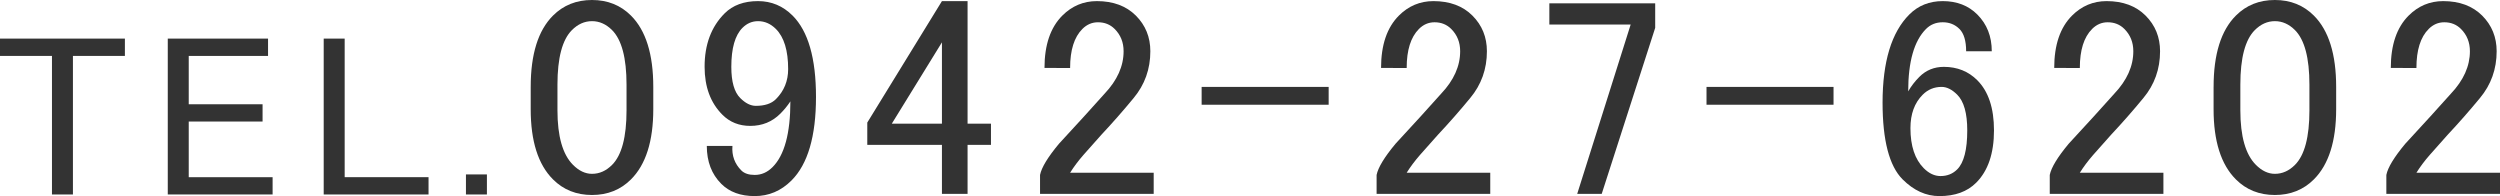
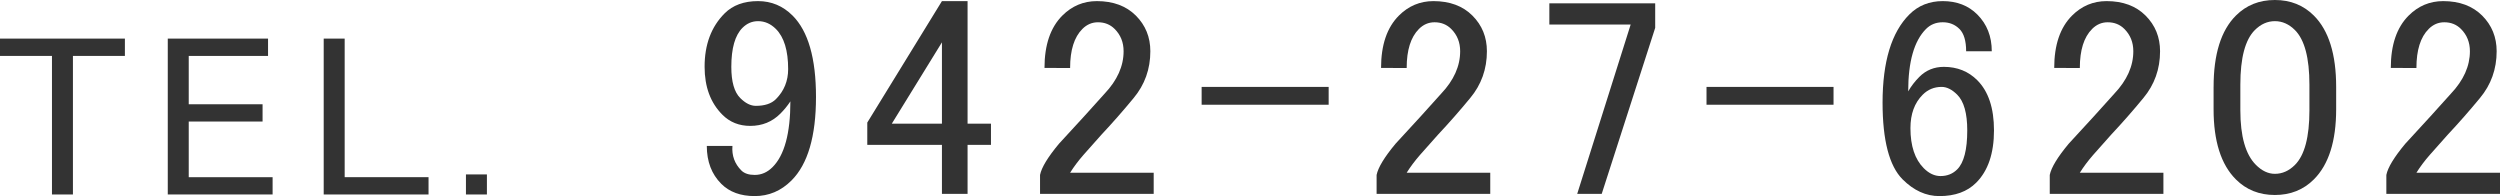
<svg xmlns="http://www.w3.org/2000/svg" version="1.1" id="レイヤー_1" x="0px" y="0px" width="192.823px" height="15.125px" viewBox="0 0 192.823 15.125" enable-background="new 0 0 192.823 15.125" xml:space="preserve">
  <g>
    <path fill="#333333" d="M0,2.977h9.633v1.336H5.625V15H4.008V4.313H0V2.977z" />
    <path fill="#333333" d="M12.94,2.977h7.734v1.336h-6.117v3.727h5.695v1.336h-5.695v4.289h6.469V15H12.94V2.977z" />
    <path fill="#333333" d="M24.967,2.977h1.617v10.688h6.469V15h-8.086V2.977z" />
    <path fill="#333333" d="M35.938,13.453h1.617V15h-1.617V13.453z" />
-     <path fill="#333333" d="M40.933,6.703c0-2.521,0.572-4.354,1.719-5.5C43.454,0.401,44.457,0,45.66,0s2.205,0.401,3.008,1.203   c1.146,1.146,1.719,2.979,1.719,5.5v1.719c0,2.464-0.573,4.269-1.719,5.414c-0.803,0.803-1.805,1.203-3.008,1.203   s-2.206-0.4-3.008-1.203c-1.146-1.146-1.719-2.95-1.719-5.414V6.703z M44.113,2.32c-0.745,0.745-1.117,2.148-1.117,4.211v1.977   c0,2.006,0.4,3.409,1.203,4.211c0.458,0.459,0.945,0.688,1.461,0.688c0.572,0,1.088-0.229,1.547-0.688   c0.744-0.744,1.117-2.148,1.117-4.211V6.531c0-2.063-0.373-3.466-1.117-4.211c-0.459-0.458-0.975-0.688-1.547-0.688   C45.086,1.633,44.571,1.862,44.113,2.32z" />
    <path fill="#333333" d="M55.89,1.031c0.63-0.63,1.489-0.945,2.578-0.945c1.031,0,1.919,0.373,2.664,1.117   c1.203,1.203,1.805,3.295,1.805,6.273c0,3.037-0.631,5.186-1.891,6.445c-0.803,0.803-1.749,1.203-2.836,1.203   c-1.089,0-1.948-0.314-2.578-0.945c-0.745-0.744-1.117-1.719-1.117-2.922h1.977c-0.058,0.745,0.172,1.375,0.688,1.891   c0.228,0.229,0.572,0.344,1.031,0.344c0.516,0,0.974-0.2,1.375-0.602c0.916-0.916,1.375-2.606,1.375-5.07   c-0.229,0.344-0.487,0.659-0.773,0.945c-0.631,0.631-1.405,0.945-2.32,0.945c-0.859,0-1.577-0.286-2.148-0.859   c-0.917-0.916-1.375-2.148-1.375-3.695C54.343,3.438,54.858,2.063,55.89,1.031z M57.265,2.148   c-0.573,0.573-0.859,1.576-0.859,3.008c0,1.146,0.228,1.948,0.688,2.406c0.4,0.401,0.802,0.602,1.203,0.602   c0.688,0,1.203-0.172,1.547-0.516c0.63-0.63,0.945-1.403,0.945-2.32c0-1.432-0.315-2.463-0.945-3.094   c-0.401-0.4-0.859-0.602-1.375-0.602C58.008,1.633,57.608,1.805,57.265,2.148z" />
    <path fill="#333333" d="M72.651,0.086h1.977v9.453h1.805v1.633h-1.805v3.781h-1.977v-3.781h-5.758V9.453L72.651,0.086z    M72.651,3.266l-3.867,6.273h3.867V3.266z" />
    <path fill="#333333" d="M80.561,5.242c0-1.775,0.458-3.122,1.375-4.039c0.744-0.744,1.633-1.117,2.664-1.117   c1.259,0,2.263,0.373,3.008,1.117c0.744,0.745,1.117,1.662,1.117,2.75c0,1.375-0.43,2.578-1.289,3.609   c-0.803,0.975-1.633,1.92-2.492,2.836c-0.459,0.516-0.917,1.031-1.375,1.547c-0.401,0.459-0.745,0.917-1.031,1.375h6.445v1.633   h-8.766v-1.461c0.114-0.572,0.602-1.375,1.461-2.406c1.431-1.547,2.606-2.836,3.523-3.867c0.974-1.031,1.461-2.119,1.461-3.266   c0-0.688-0.229-1.26-0.688-1.719c-0.344-0.344-0.773-0.516-1.289-0.516c-0.459,0-0.859,0.172-1.203,0.516   c-0.631,0.631-0.945,1.633-0.945,3.008H80.561z" />
    <path fill="#333333" d="M92.681,6.703h9.797v1.375h-9.797V6.703z" />
    <path fill="#333333" d="M106.52,5.242c0-1.775,0.459-3.122,1.375-4.039c0.744-0.744,1.633-1.117,2.664-1.117   c1.26,0,2.264,0.373,3.008,1.117c0.744,0.745,1.117,1.662,1.117,2.75c0,1.375-0.43,2.578-1.289,3.609   c-0.803,0.975-1.633,1.92-2.492,2.836c-0.459,0.516-0.916,1.031-1.375,1.547c-0.4,0.459-0.744,0.917-1.031,1.375h6.445v1.633   h-8.766v-1.461c0.115-0.572,0.602-1.375,1.461-2.406c1.432-1.547,2.607-2.836,3.523-3.867c0.975-1.031,1.461-2.119,1.461-3.266   c0-0.688-0.229-1.26-0.688-1.719c-0.344-0.344-0.773-0.516-1.289-0.516c-0.459,0-0.859,0.172-1.203,0.516   c-0.631,0.631-0.945,1.633-0.945,3.008H106.52z" />
    <path fill="#333333" d="M119.5,0.258h8.164v1.891l-4.125,12.805h-1.891l4.125-13.063H119.5V0.258z" />
    <path fill="#333333" d="M131.622,6.703h9.797v1.375h-9.797V6.703z" />
    <path fill="#333333" d="M147.265,1.117c0.688-0.688,1.547-1.031,2.578-1.031c1.088,0,1.977,0.344,2.664,1.031   c0.744,0.745,1.117,1.69,1.117,2.836h-1.977c0-0.802-0.172-1.375-0.516-1.719s-0.773-0.516-1.289-0.516s-0.945,0.172-1.289,0.516   c-0.917,0.917-1.375,2.521-1.375,4.813c0.229-0.4,0.516-0.773,0.859-1.117c0.516-0.516,1.146-0.773,1.891-0.773   c1.031,0,1.891,0.344,2.578,1.031c0.859,0.859,1.289,2.148,1.289,3.867c0,1.776-0.459,3.123-1.375,4.039   c-0.688,0.688-1.633,1.031-2.836,1.031c-1.031,0-1.977-0.43-2.836-1.289c-1.031-1.031-1.547-3.008-1.547-5.93   C145.203,4.756,145.89,2.492,147.265,1.117z M148.296,7.305c-0.631,0.631-0.945,1.49-0.945,2.578c0,1.375,0.344,2.406,1.031,3.094   c0.4,0.401,0.83,0.602,1.289,0.602c0.516,0,0.945-0.172,1.289-0.516c0.516-0.516,0.773-1.518,0.773-3.008   c0-1.317-0.258-2.234-0.773-2.75c-0.401-0.4-0.803-0.602-1.203-0.602C149.184,6.703,148.697,6.904,148.296,7.305z" />
    <path fill="#333333" d="M158.44,5.242c0-1.775,0.459-3.122,1.375-4.039c0.744-0.744,1.633-1.117,2.664-1.117   c1.26,0,2.264,0.373,3.008,1.117c0.744,0.745,1.117,1.662,1.117,2.75c0,1.375-0.43,2.578-1.289,3.609   c-0.803,0.975-1.633,1.92-2.492,2.836c-0.459,0.516-0.916,1.031-1.375,1.547c-0.4,0.459-0.744,0.917-1.031,1.375h6.445v1.633   h-8.766v-1.461c0.115-0.572,0.602-1.375,1.461-2.406c1.432-1.547,2.607-2.836,3.523-3.867c0.975-1.031,1.461-2.119,1.461-3.266   c0-0.688-0.229-1.26-0.688-1.719c-0.344-0.344-0.773-0.516-1.289-0.516c-0.459,0-0.859,0.172-1.203,0.516   c-0.631,0.631-0.945,1.633-0.945,3.008H158.44z" />
    <path fill="#333333" d="M170.733,6.703c0-2.521,0.572-4.354,1.719-5.5C173.253,0.401,174.256,0,175.459,0s2.205,0.401,3.008,1.203   c1.146,1.146,1.719,2.979,1.719,5.5v1.719c0,2.464-0.573,4.269-1.719,5.414c-0.803,0.803-1.805,1.203-3.008,1.203   s-2.206-0.4-3.008-1.203c-1.146-1.146-1.719-2.95-1.719-5.414V6.703z M173.913,2.32c-0.745,0.745-1.117,2.148-1.117,4.211v1.977   c0,2.006,0.4,3.409,1.203,4.211c0.458,0.459,0.945,0.688,1.461,0.688c0.572,0,1.088-0.229,1.547-0.688   c0.744-0.744,1.117-2.148,1.117-4.211V6.531c0-2.063-0.373-3.466-1.117-4.211c-0.459-0.458-0.975-0.688-1.547-0.688   C174.886,1.633,174.371,1.862,173.913,2.32z" />
    <path fill="#333333" d="M184.401,5.242c0-1.775,0.457-3.122,1.375-4.039c0.743-0.744,1.633-1.117,2.664-1.117   c1.259,0,2.262,0.373,3.008,1.117c0.743,0.745,1.117,1.662,1.117,2.75c0,1.375-0.43,2.578-1.289,3.609   c-0.804,0.975-1.633,1.92-2.492,2.836c-0.46,0.516-0.918,1.031-1.375,1.547c-0.402,0.459-0.746,0.917-1.031,1.375h6.445v1.633   h-8.766v-1.461c0.113-0.572,0.602-1.375,1.461-2.406c1.431-1.547,2.605-2.836,3.523-3.867c0.973-1.031,1.461-2.119,1.461-3.266   c0-0.688-0.23-1.26-0.688-1.719c-0.344-0.344-0.773-0.516-1.289-0.516c-0.46,0-0.859,0.172-1.203,0.516   c-0.632,0.631-0.945,1.633-0.945,3.008H184.401z" />
  </g>
</svg>